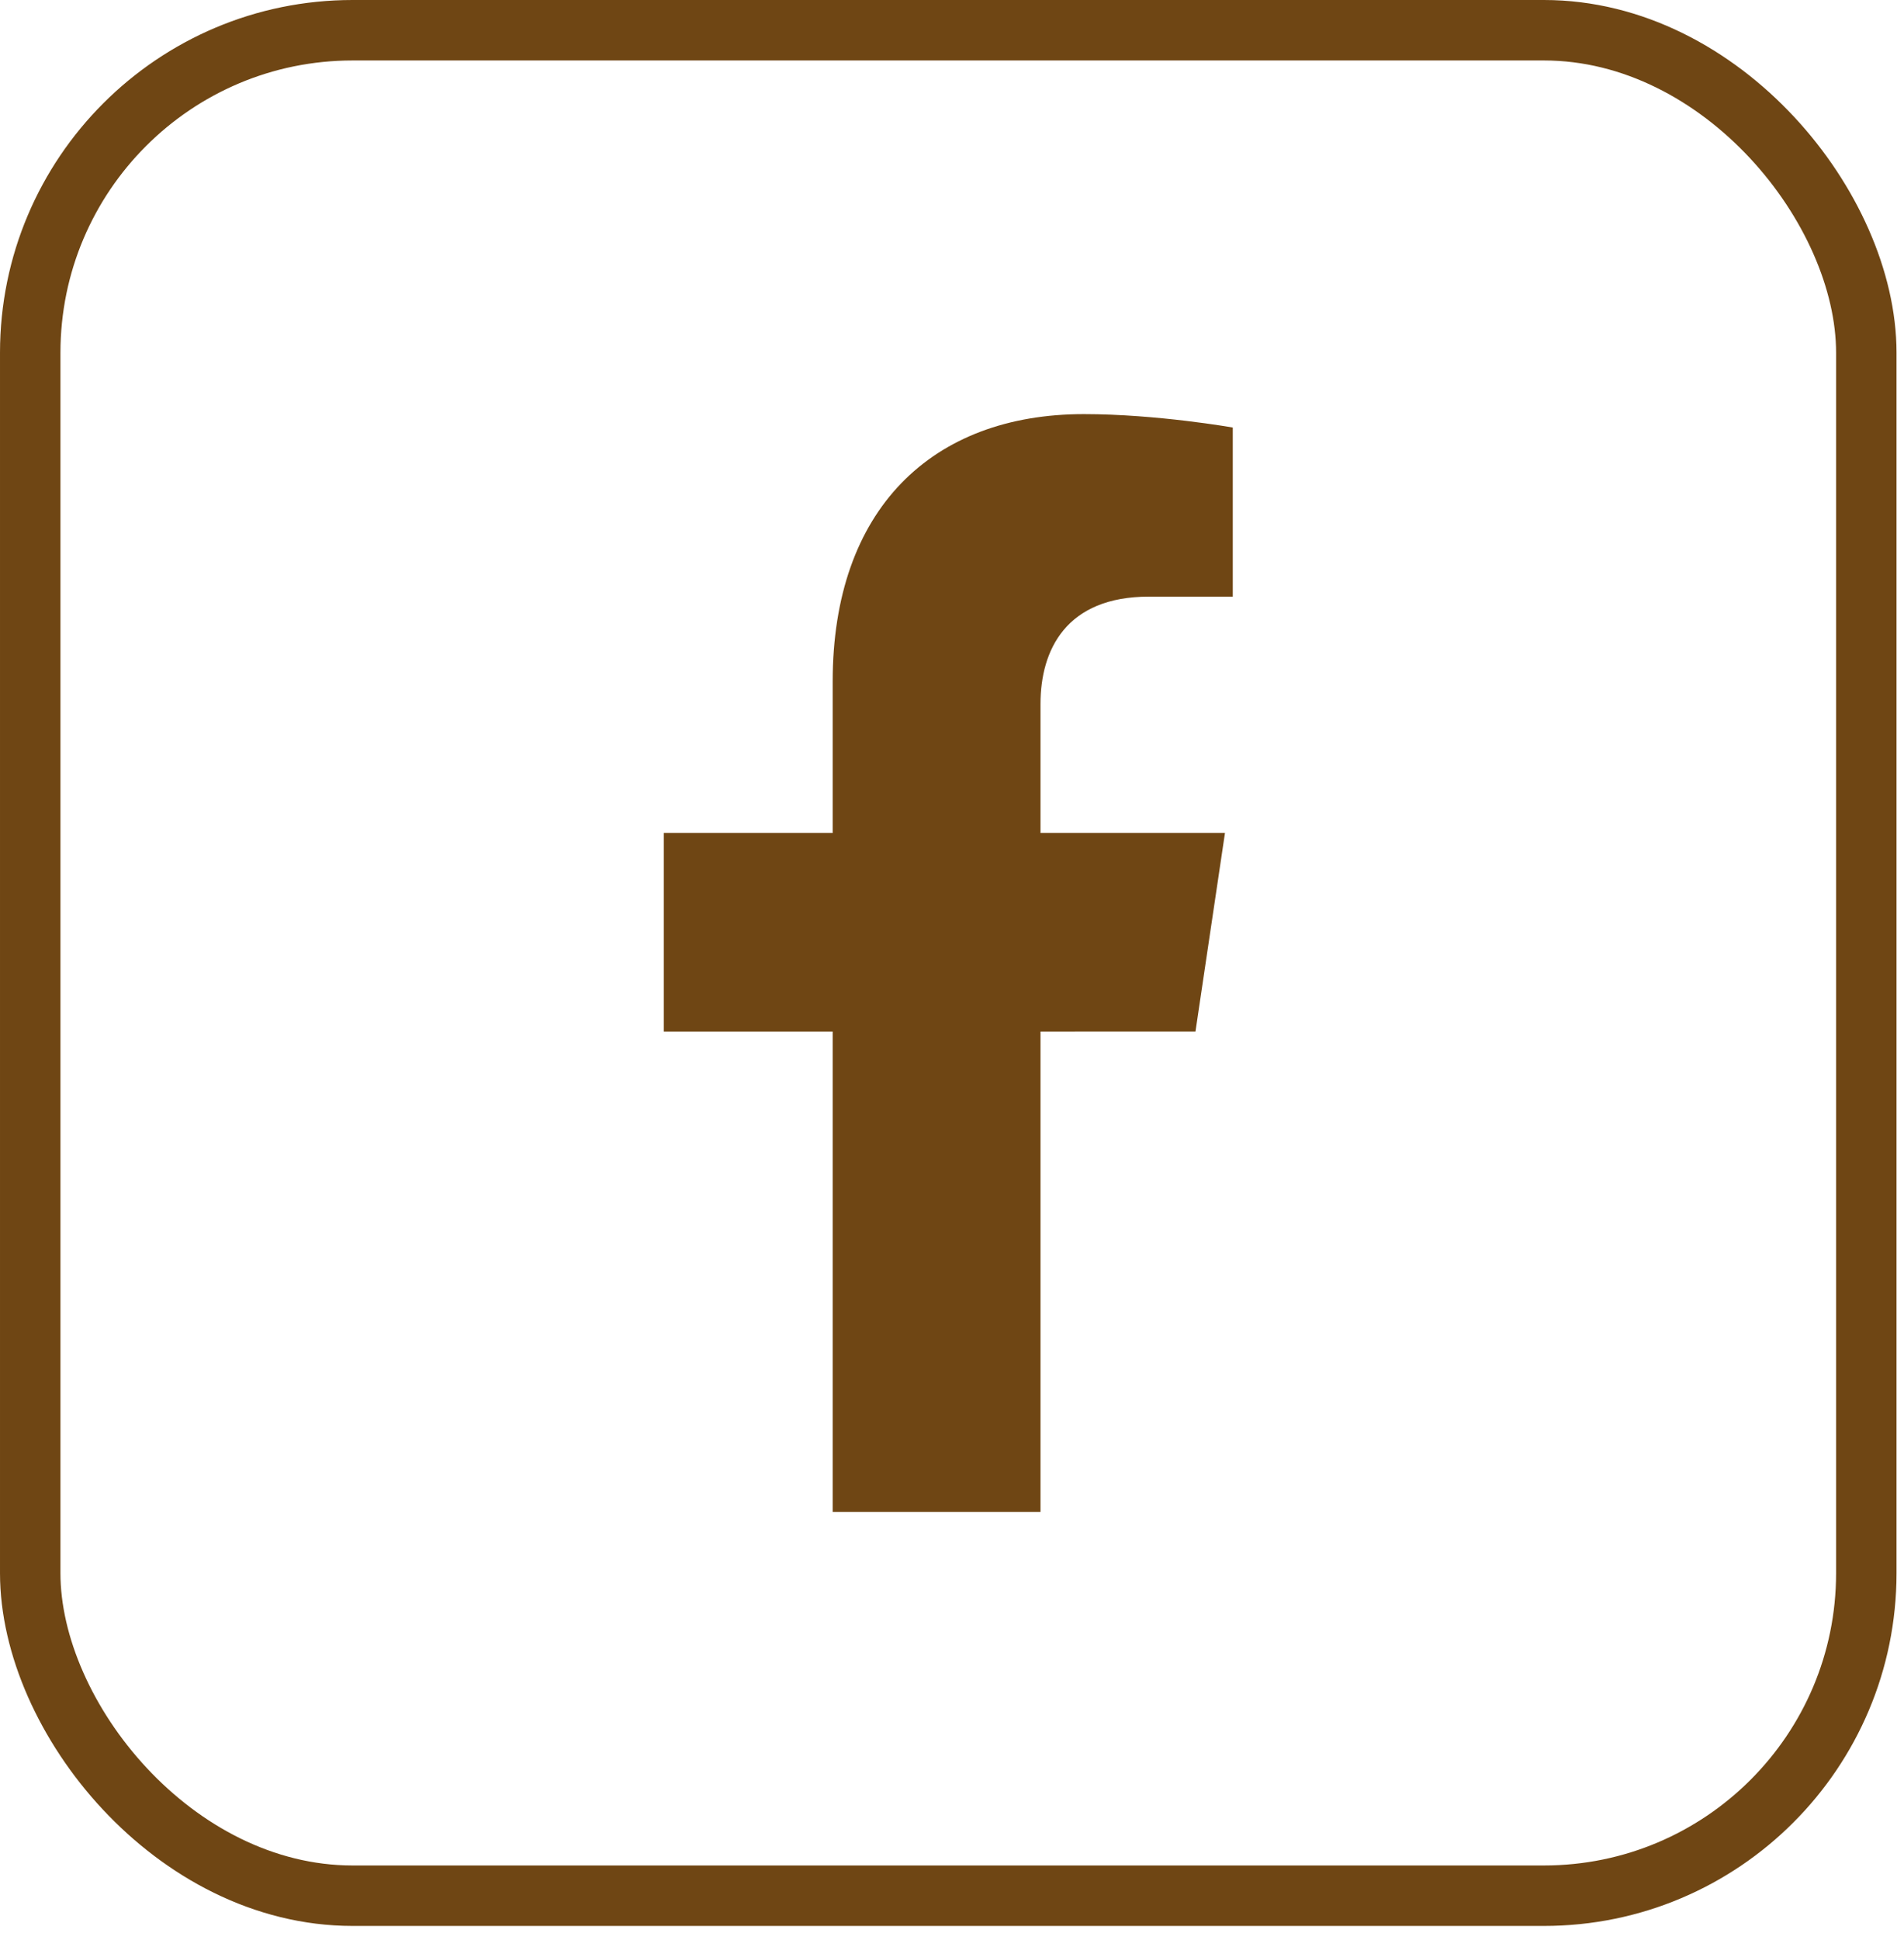
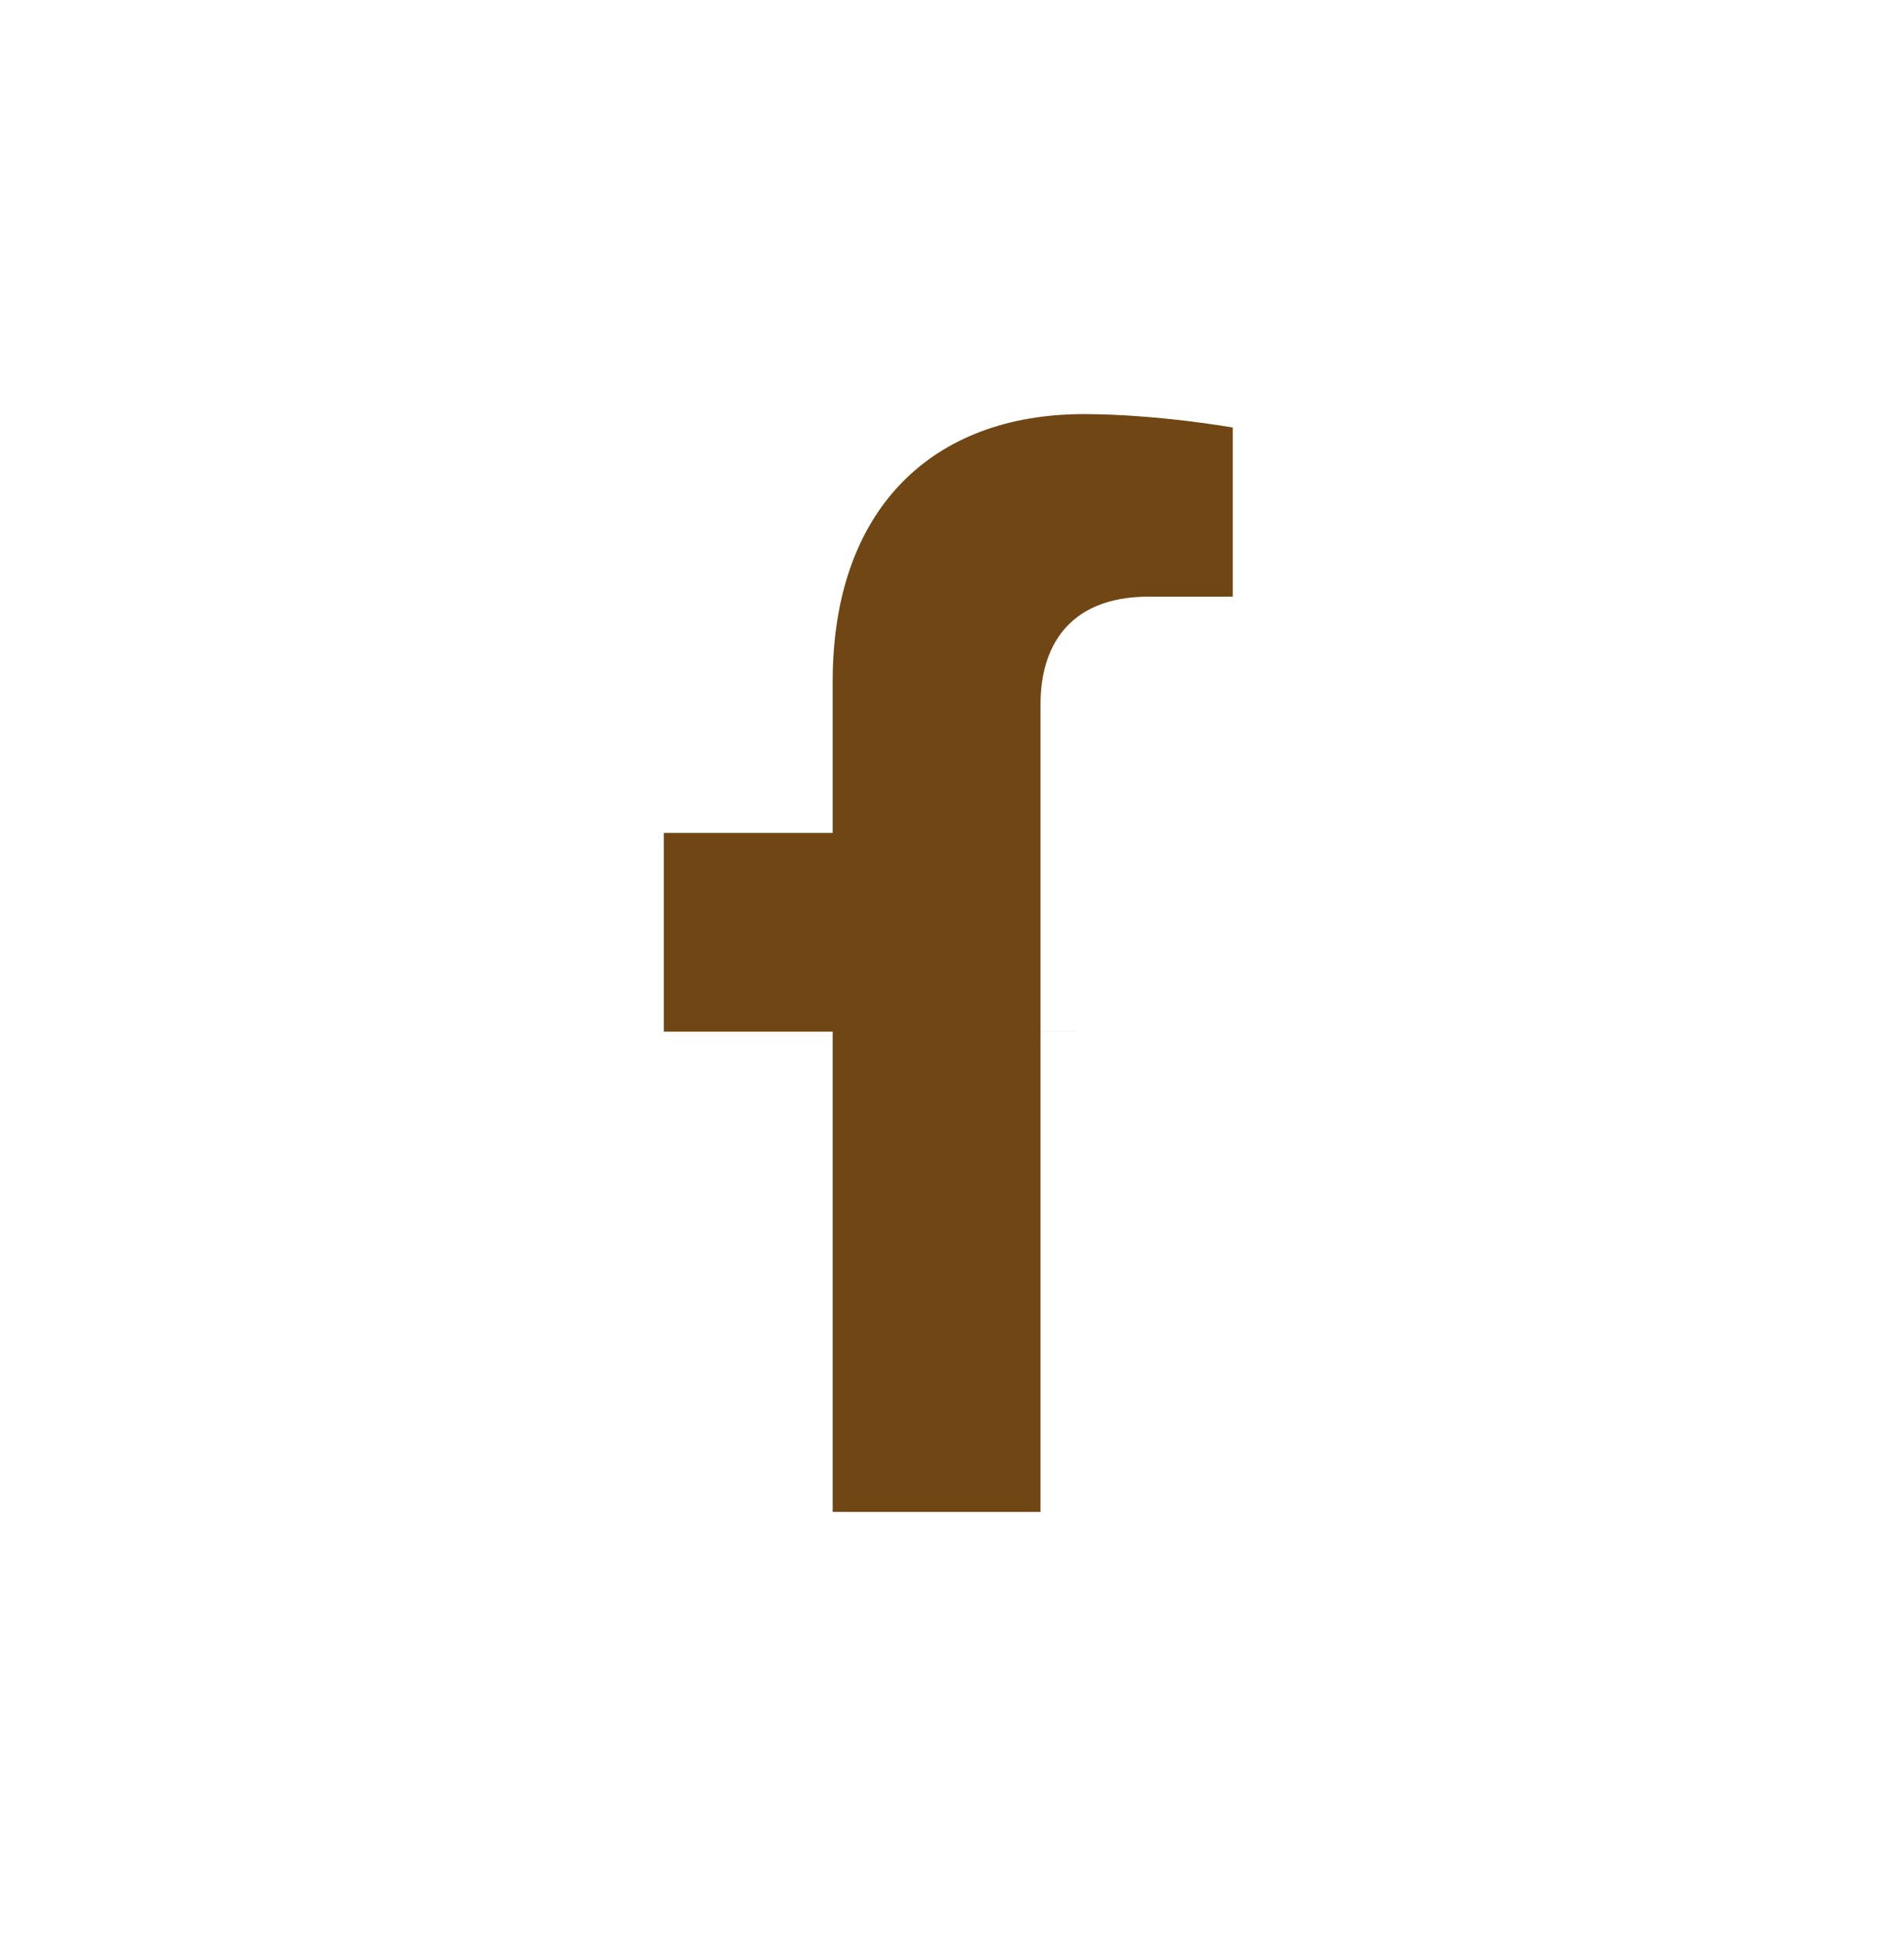
<svg xmlns="http://www.w3.org/2000/svg" width="54" height="55" viewBox="0 0 54 55" fill="none">
-   <rect x="0.857" y="0.857" width="52.074" height="52.881" rx="9.143" stroke="#6F4614" stroke-width="1.714" />
-   <path d="M33.905 29.242L34.742 23.611H29.51V19.956C29.51 18.416 30.241 16.913 32.584 16.913H34.963V12.119C34.963 12.119 32.805 11.739 30.741 11.739C26.432 11.739 23.616 14.436 23.616 19.319V23.612H18.826V29.243H23.616V42.858H29.51V29.243L33.905 29.242Z" fill="#6F4614" />
+   <path d="M33.905 29.242H29.51V19.956C29.51 18.416 30.241 16.913 32.584 16.913H34.963V12.119C34.963 12.119 32.805 11.739 30.741 11.739C26.432 11.739 23.616 14.436 23.616 19.319V23.612H18.826V29.243H23.616V42.858H29.51V29.243L33.905 29.242Z" fill="#6F4614" />
</svg>